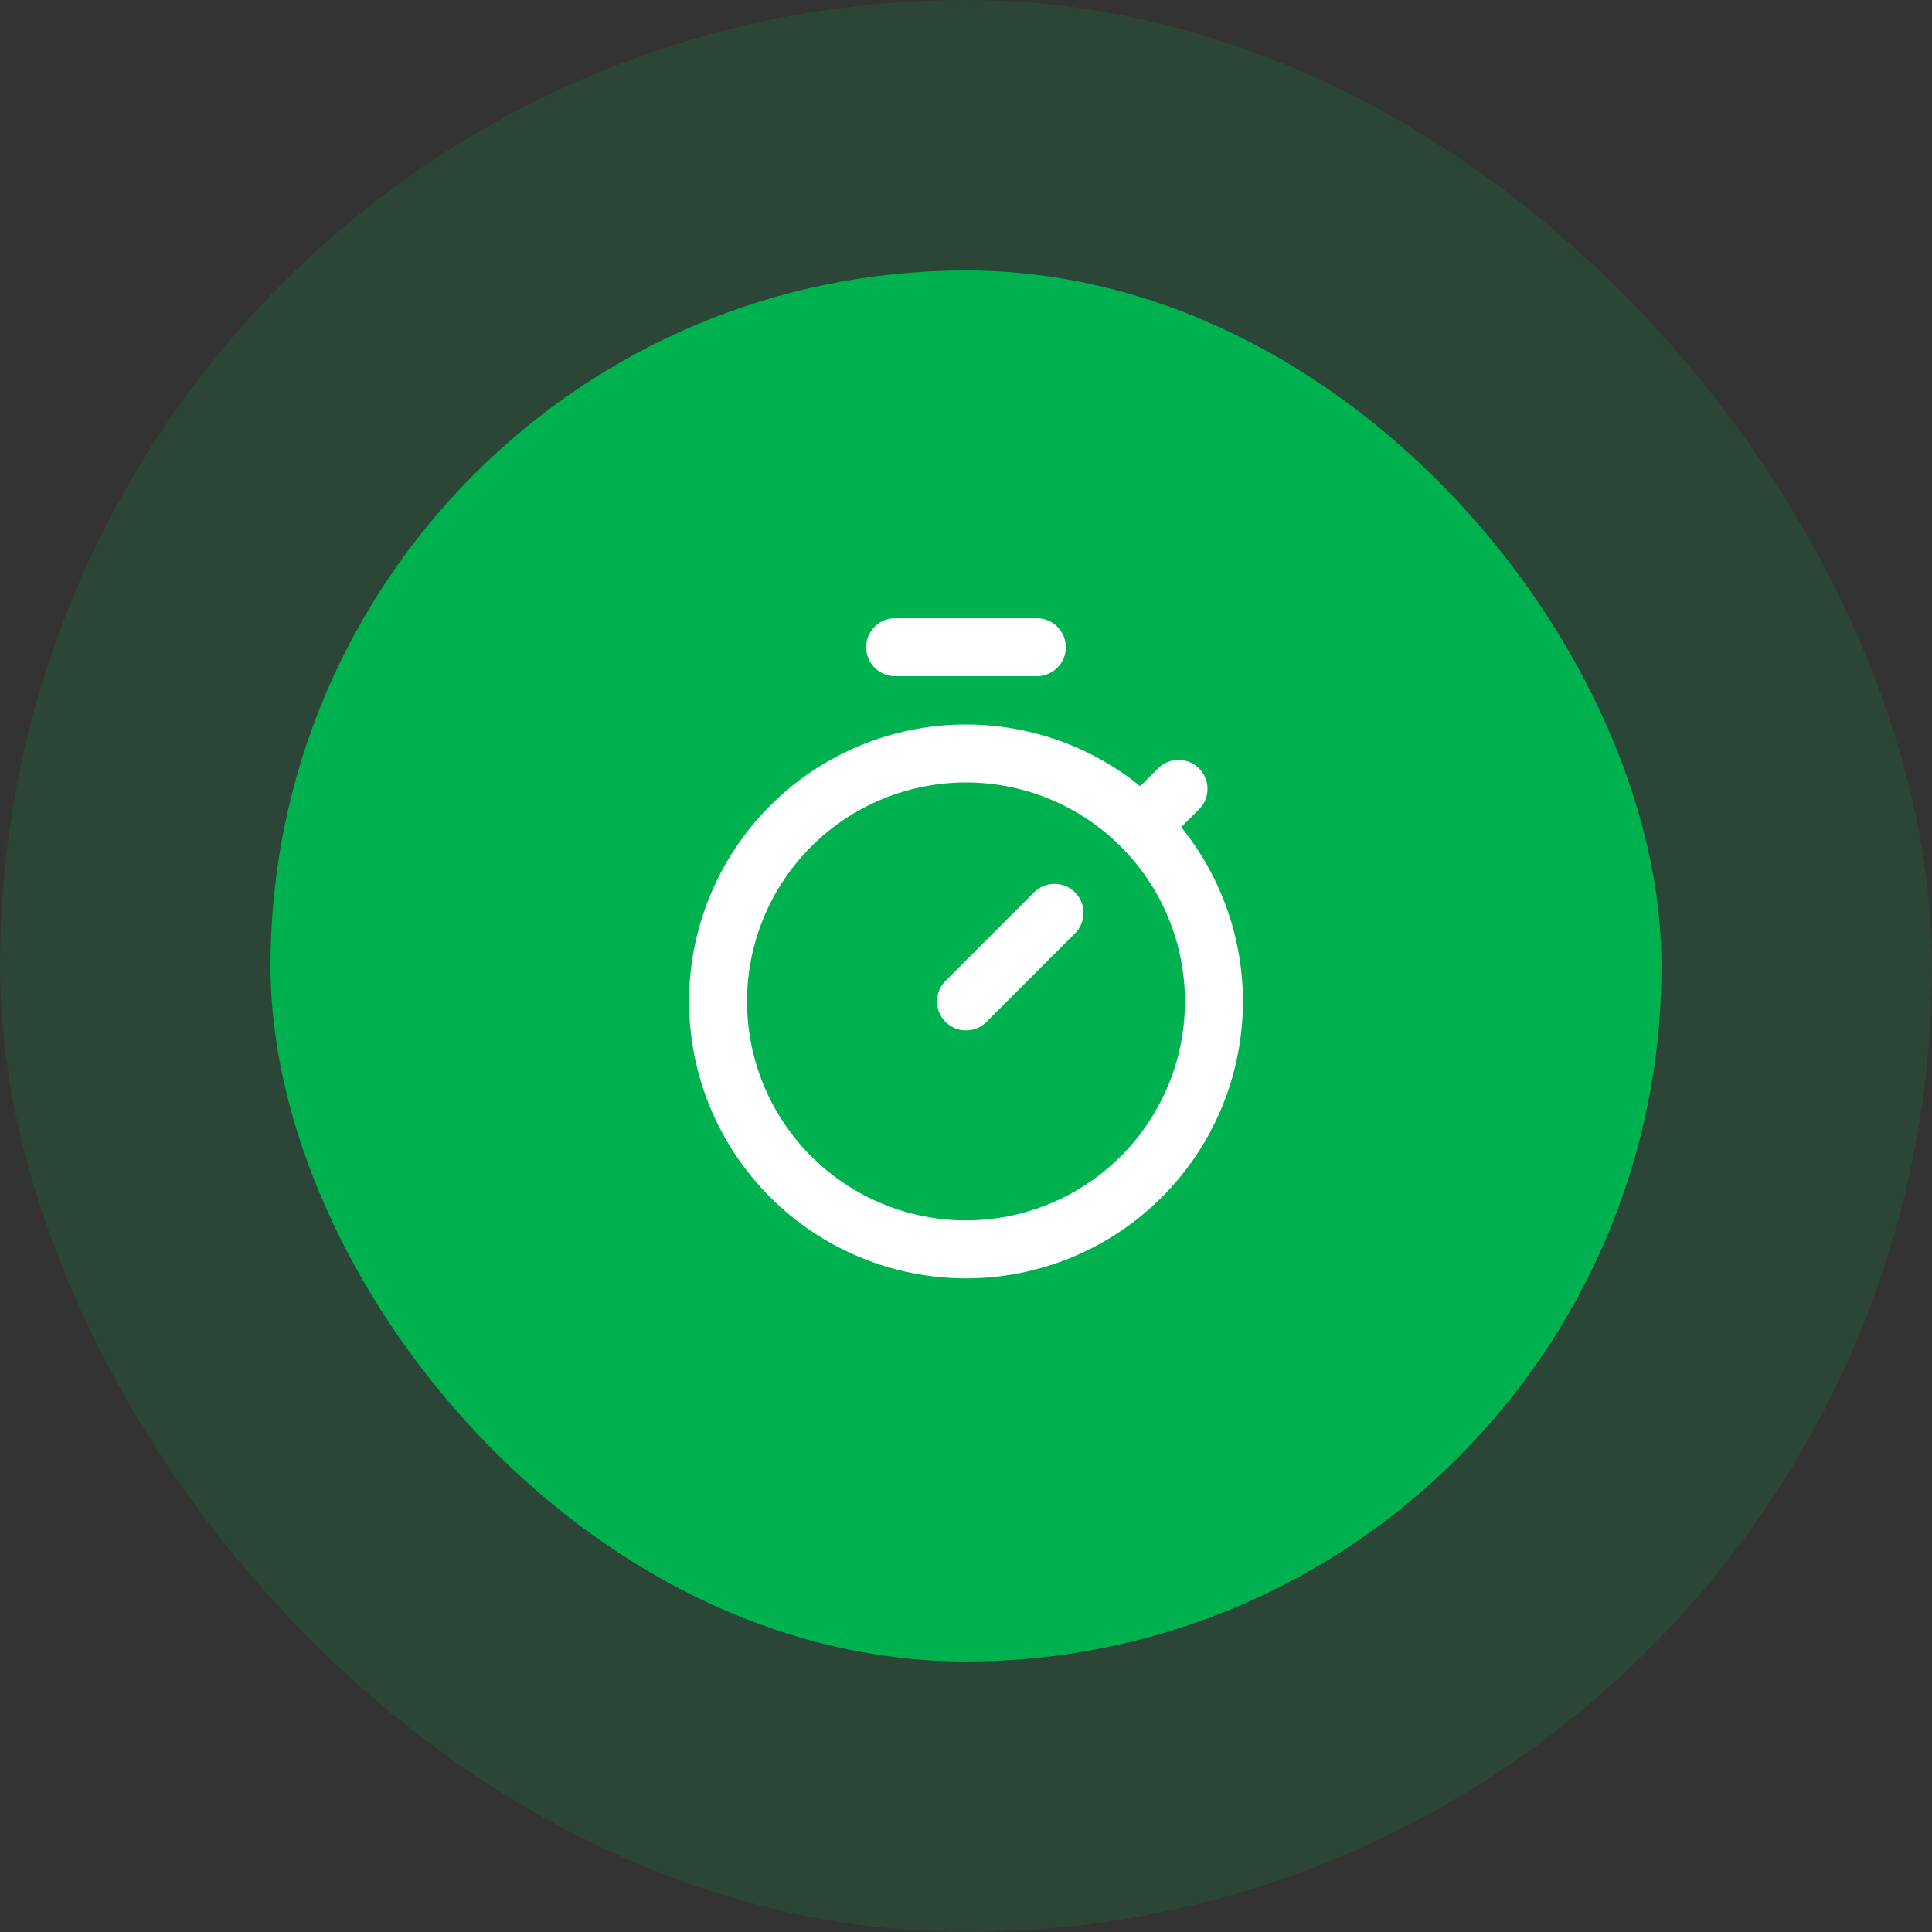
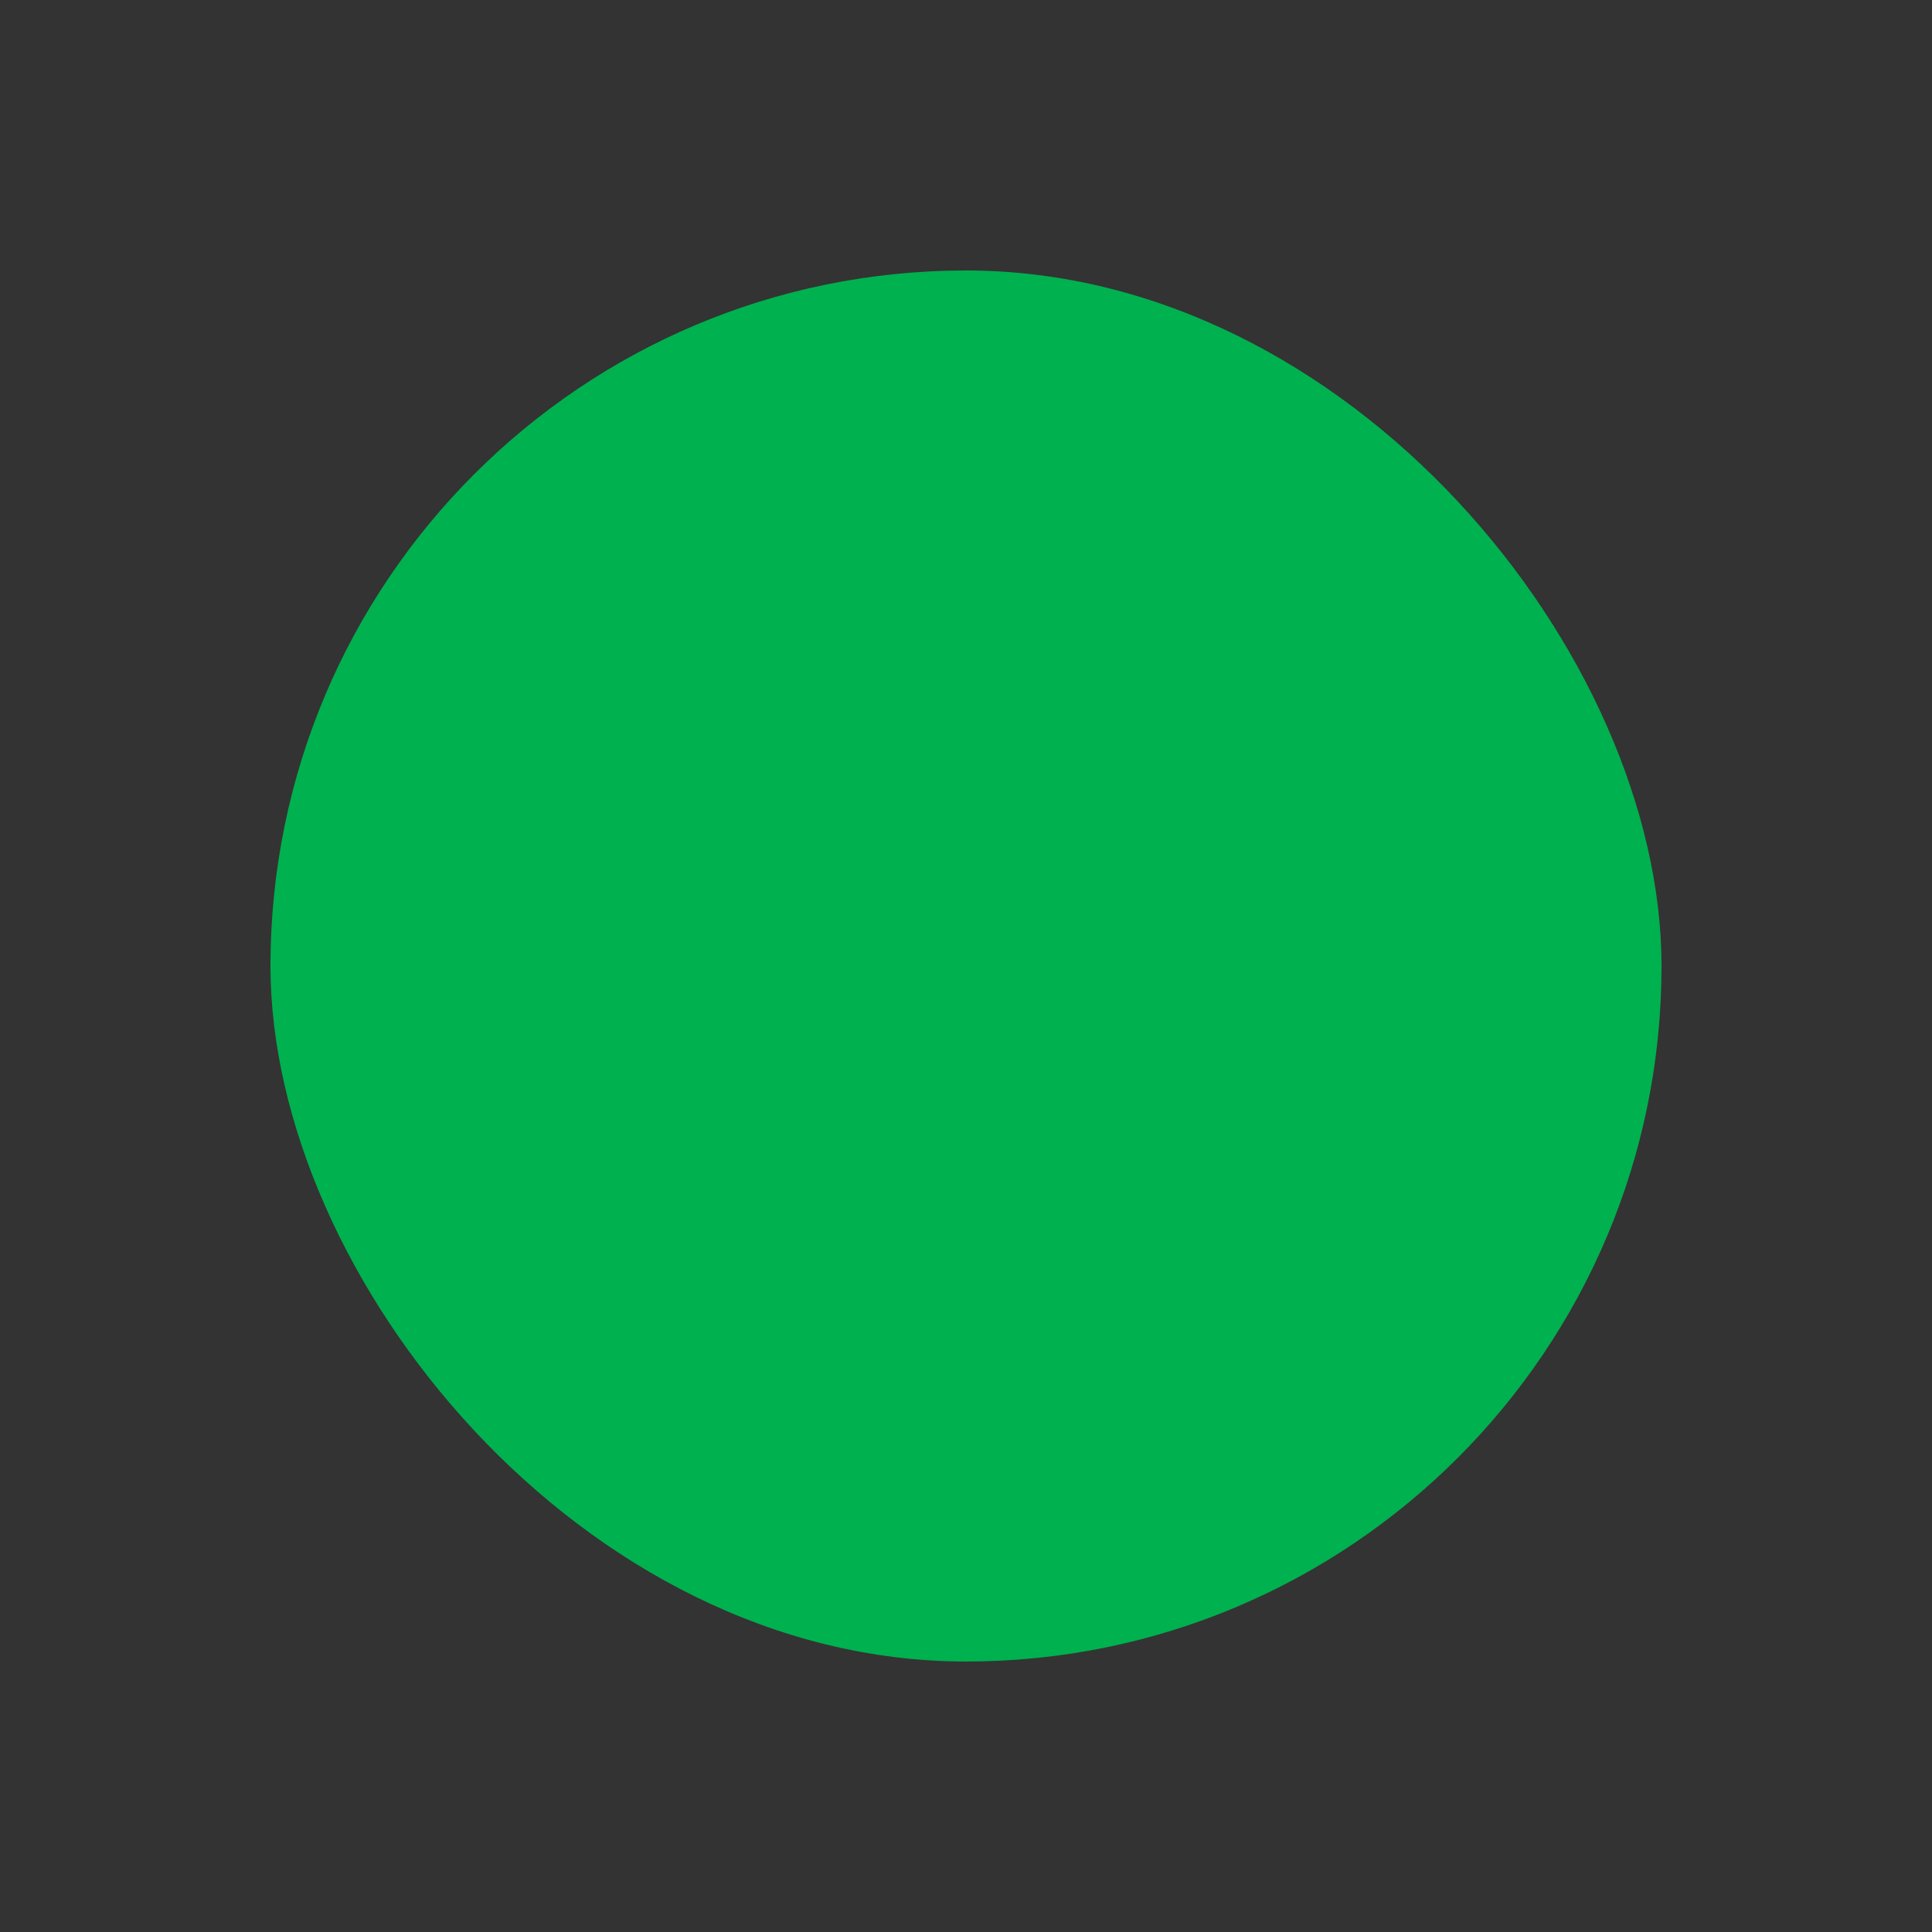
<svg xmlns="http://www.w3.org/2000/svg" width="100" height="100" viewBox="0 0 100 100" fill="none">
  <rect x="0" y="0" width="100" height="100" fill="#333333" stroke="none" />
-   <rect width="100" height="100" rx="50" fill="#00B14F" fill-opacity="0.15" />
  <rect x="14" y="14" width="72" height="72" rx="36" fill="#00B14F" />
-   <path d="M54.583 47.25L50 51.833M59.166 42.667L61 40.833M53.666 33.5H46.333M37.166 51.833C37.166 53.519 37.498 55.187 38.143 56.744C38.788 58.301 39.734 59.716 40.925 60.908C42.117 62.1 43.532 63.045 45.089 63.69C46.646 64.335 48.315 64.667 50 64.667C51.685 64.667 53.354 64.335 54.911 63.69C56.468 63.045 57.883 62.1 59.074 60.908C60.266 59.716 61.211 58.301 61.856 56.744C62.501 55.187 62.833 53.519 62.833 51.833C62.833 48.43 61.481 45.166 59.074 42.759C56.668 40.352 53.403 39 50 39C46.596 39 43.332 40.352 40.925 42.759C38.519 45.166 37.166 48.43 37.166 51.833Z" stroke="white" stroke-width="3" stroke-linecap="round" stroke-linejoin="round" />
</svg>